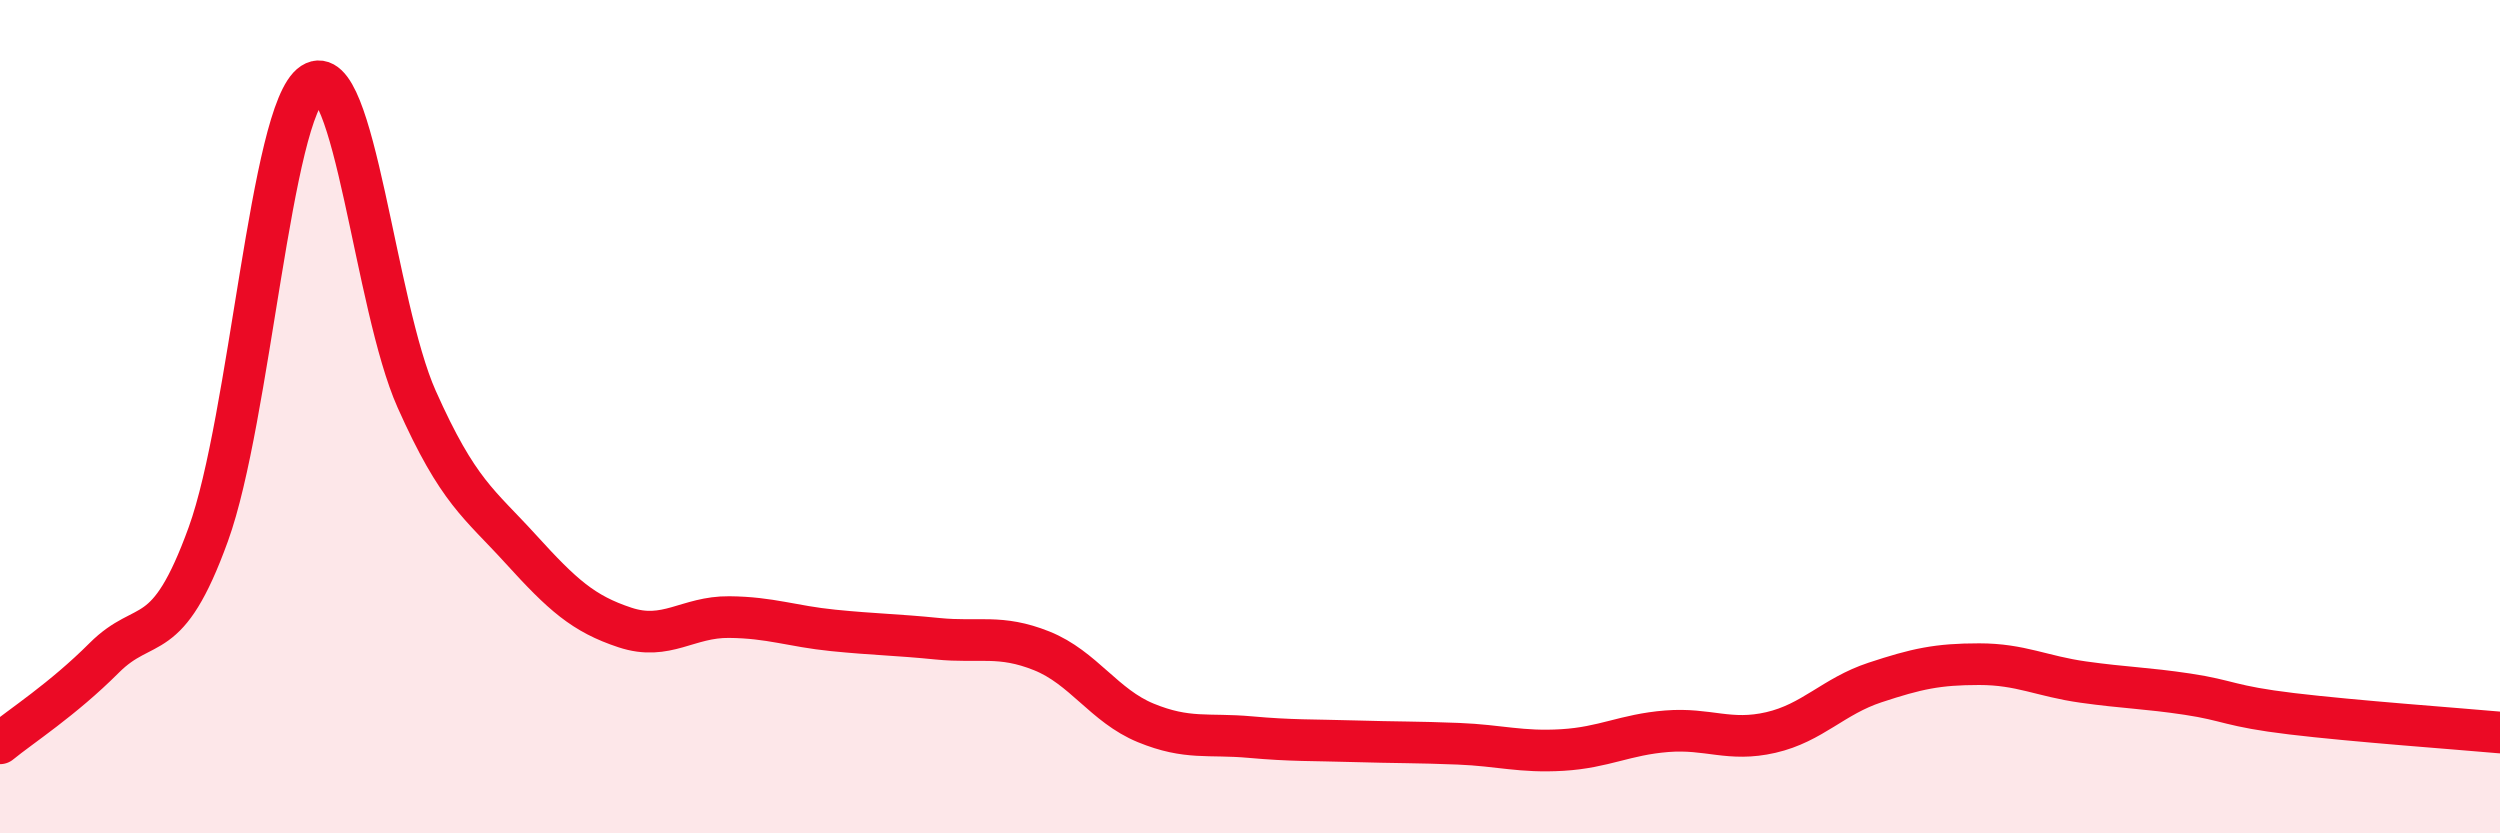
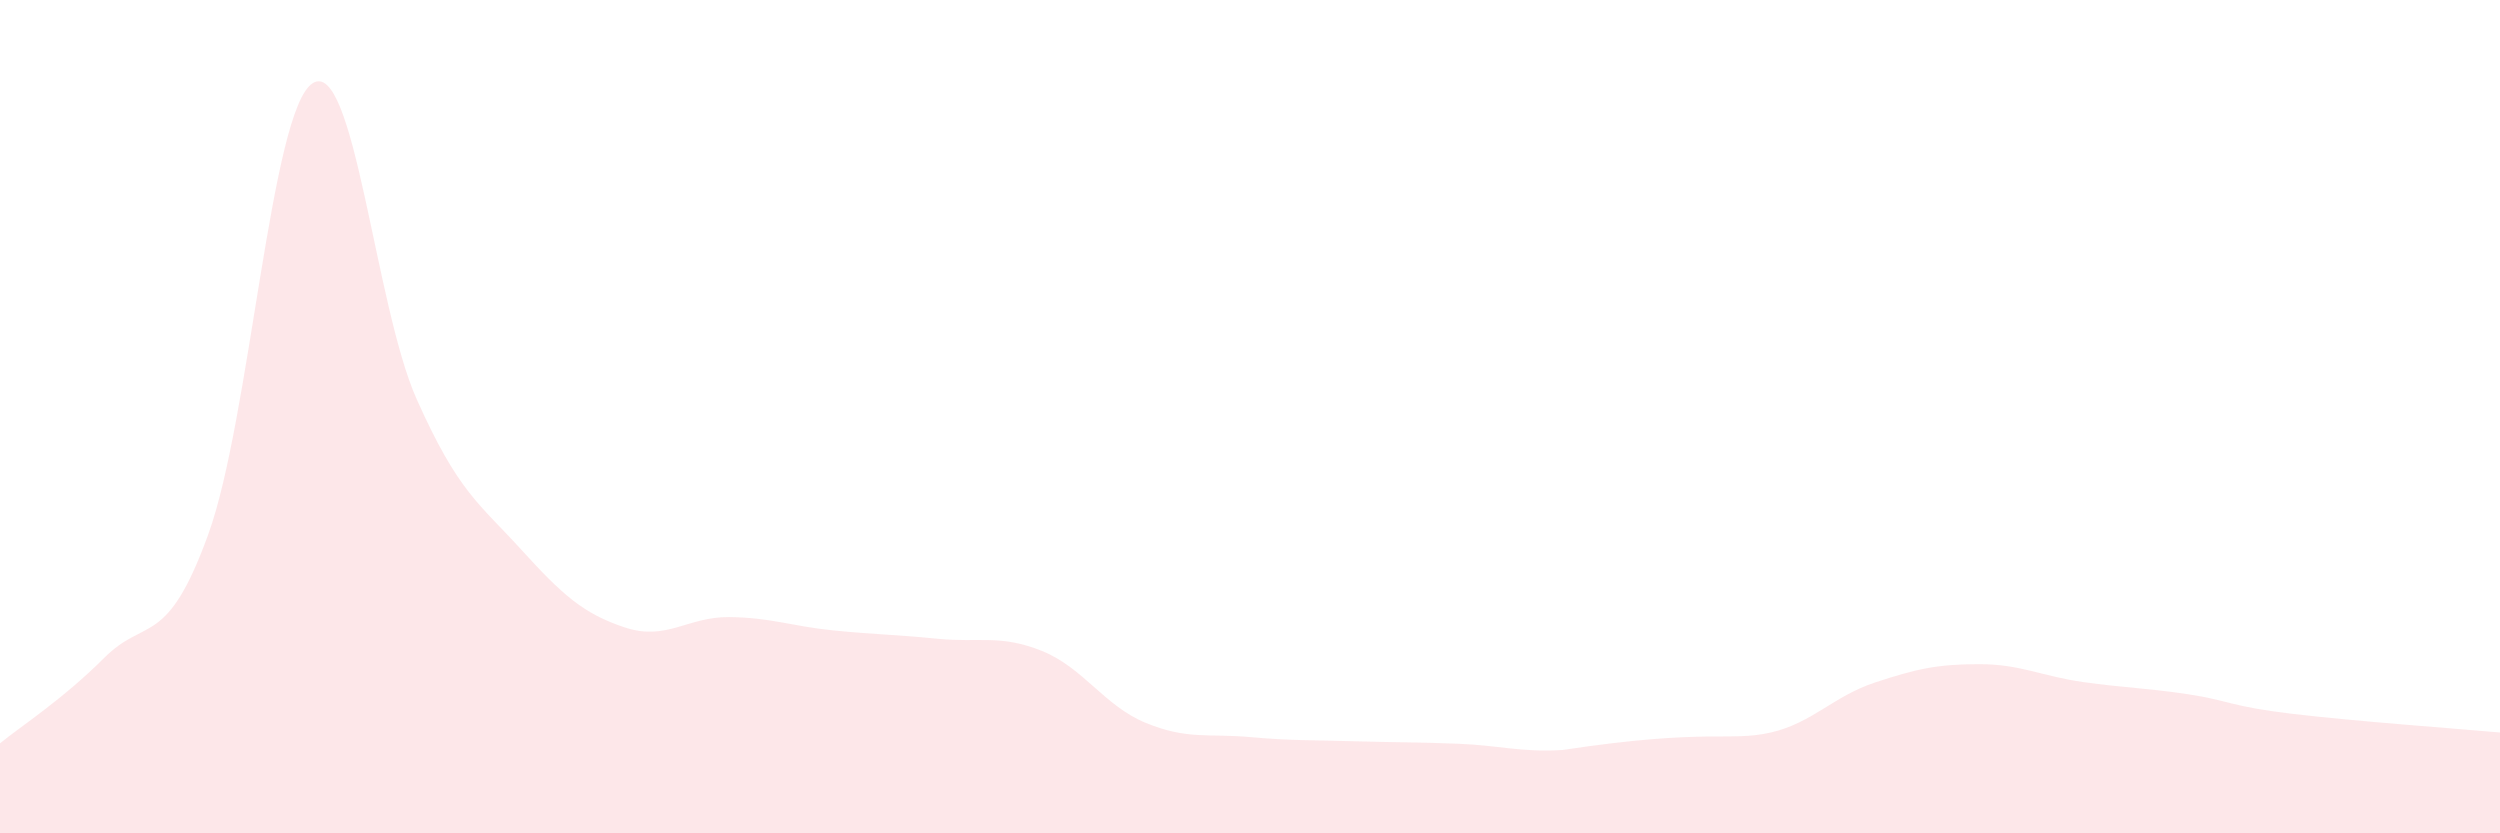
<svg xmlns="http://www.w3.org/2000/svg" width="60" height="20" viewBox="0 0 60 20">
-   <path d="M 0,17.84 C 0.5,17.43 1.5,16.79 2.5,15.79 C 3.5,14.79 4,15.58 5,12.82 C 6,10.06 6.5,2.65 7.5,2 C 8.5,1.35 9,7.34 10,9.58 C 11,11.82 11.5,12.08 12.5,13.18 C 13.5,14.28 14,14.73 15,15.06 C 16,15.39 16.5,14.8 17.5,14.81 C 18.5,14.82 19,15.03 20,15.13 C 21,15.23 21.5,15.23 22.5,15.33 C 23.5,15.43 24,15.22 25,15.62 C 26,16.02 26.5,16.94 27.5,17.35 C 28.5,17.76 29,17.6 30,17.69 C 31,17.78 31.5,17.76 32.5,17.79 C 33.5,17.82 34,17.81 35,17.85 C 36,17.89 36.5,18.06 37.5,18 C 38.5,17.94 39,17.63 40,17.55 C 41,17.47 41.5,17.81 42.5,17.58 C 43.5,17.35 44,16.71 45,16.38 C 46,16.05 46.5,15.94 47.5,15.94 C 48.5,15.94 49,16.23 50,16.37 C 51,16.51 51.5,16.51 52.5,16.66 C 53.5,16.81 53.5,16.95 55,17.13 C 56.5,17.31 59,17.49 60,17.58L60 20L0 20Z" fill="#EB0A25" opacity="0.1" stroke-linecap="round" stroke-linejoin="round" />
-   <path d="M 0,17.84 C 0.5,17.43 1.5,16.79 2.5,15.79 C 3.5,14.79 4,15.58 5,12.82 C 6,10.06 6.5,2.65 7.5,2 C 8.5,1.35 9,7.34 10,9.58 C 11,11.82 11.5,12.08 12.5,13.18 C 13.5,14.28 14,14.73 15,15.06 C 16,15.39 16.5,14.8 17.5,14.81 C 18.5,14.82 19,15.03 20,15.13 C 21,15.23 21.5,15.23 22.5,15.33 C 23.5,15.43 24,15.22 25,15.62 C 26,16.02 26.5,16.94 27.5,17.35 C 28.5,17.76 29,17.6 30,17.69 C 31,17.78 31.5,17.76 32.5,17.79 C 33.5,17.82 34,17.81 35,17.85 C 36,17.89 36.5,18.06 37.5,18 C 38.5,17.94 39,17.63 40,17.55 C 41,17.47 41.5,17.81 42.5,17.58 C 43.5,17.35 44,16.71 45,16.38 C 46,16.05 46.5,15.94 47.5,15.94 C 48.5,15.94 49,16.23 50,16.37 C 51,16.51 51.5,16.51 52.5,16.66 C 53.5,16.81 53.5,16.95 55,17.13 C 56.5,17.31 59,17.49 60,17.58" stroke="#EB0A25" stroke-width="1" fill="none" stroke-linecap="round" stroke-linejoin="round" />
+   <path d="M 0,17.84 C 0.5,17.43 1.5,16.79 2.5,15.79 C 3.5,14.79 4,15.58 5,12.82 C 6,10.06 6.5,2.65 7.5,2 C 8.5,1.35 9,7.34 10,9.58 C 11,11.82 11.5,12.08 12.5,13.18 C 13.5,14.28 14,14.73 15,15.06 C 16,15.39 16.5,14.8 17.5,14.81 C 18.5,14.82 19,15.03 20,15.13 C 21,15.23 21.5,15.23 22.5,15.33 C 23.5,15.43 24,15.22 25,15.62 C 26,16.02 26.5,16.94 27.5,17.35 C 28.5,17.76 29,17.6 30,17.69 C 31,17.78 31.5,17.76 32.5,17.79 C 33.5,17.82 34,17.81 35,17.85 C 36,17.89 36.5,18.06 37.5,18 C 41,17.47 41.5,17.81 42.5,17.58 C 43.5,17.35 44,16.71 45,16.38 C 46,16.05 46.5,15.94 47.5,15.94 C 48.5,15.94 49,16.23 50,16.37 C 51,16.51 51.5,16.51 52.5,16.66 C 53.5,16.81 53.5,16.95 55,17.13 C 56.5,17.31 59,17.49 60,17.58L60 20L0 20Z" fill="#EB0A25" opacity="0.1" stroke-linecap="round" stroke-linejoin="round" />
</svg>